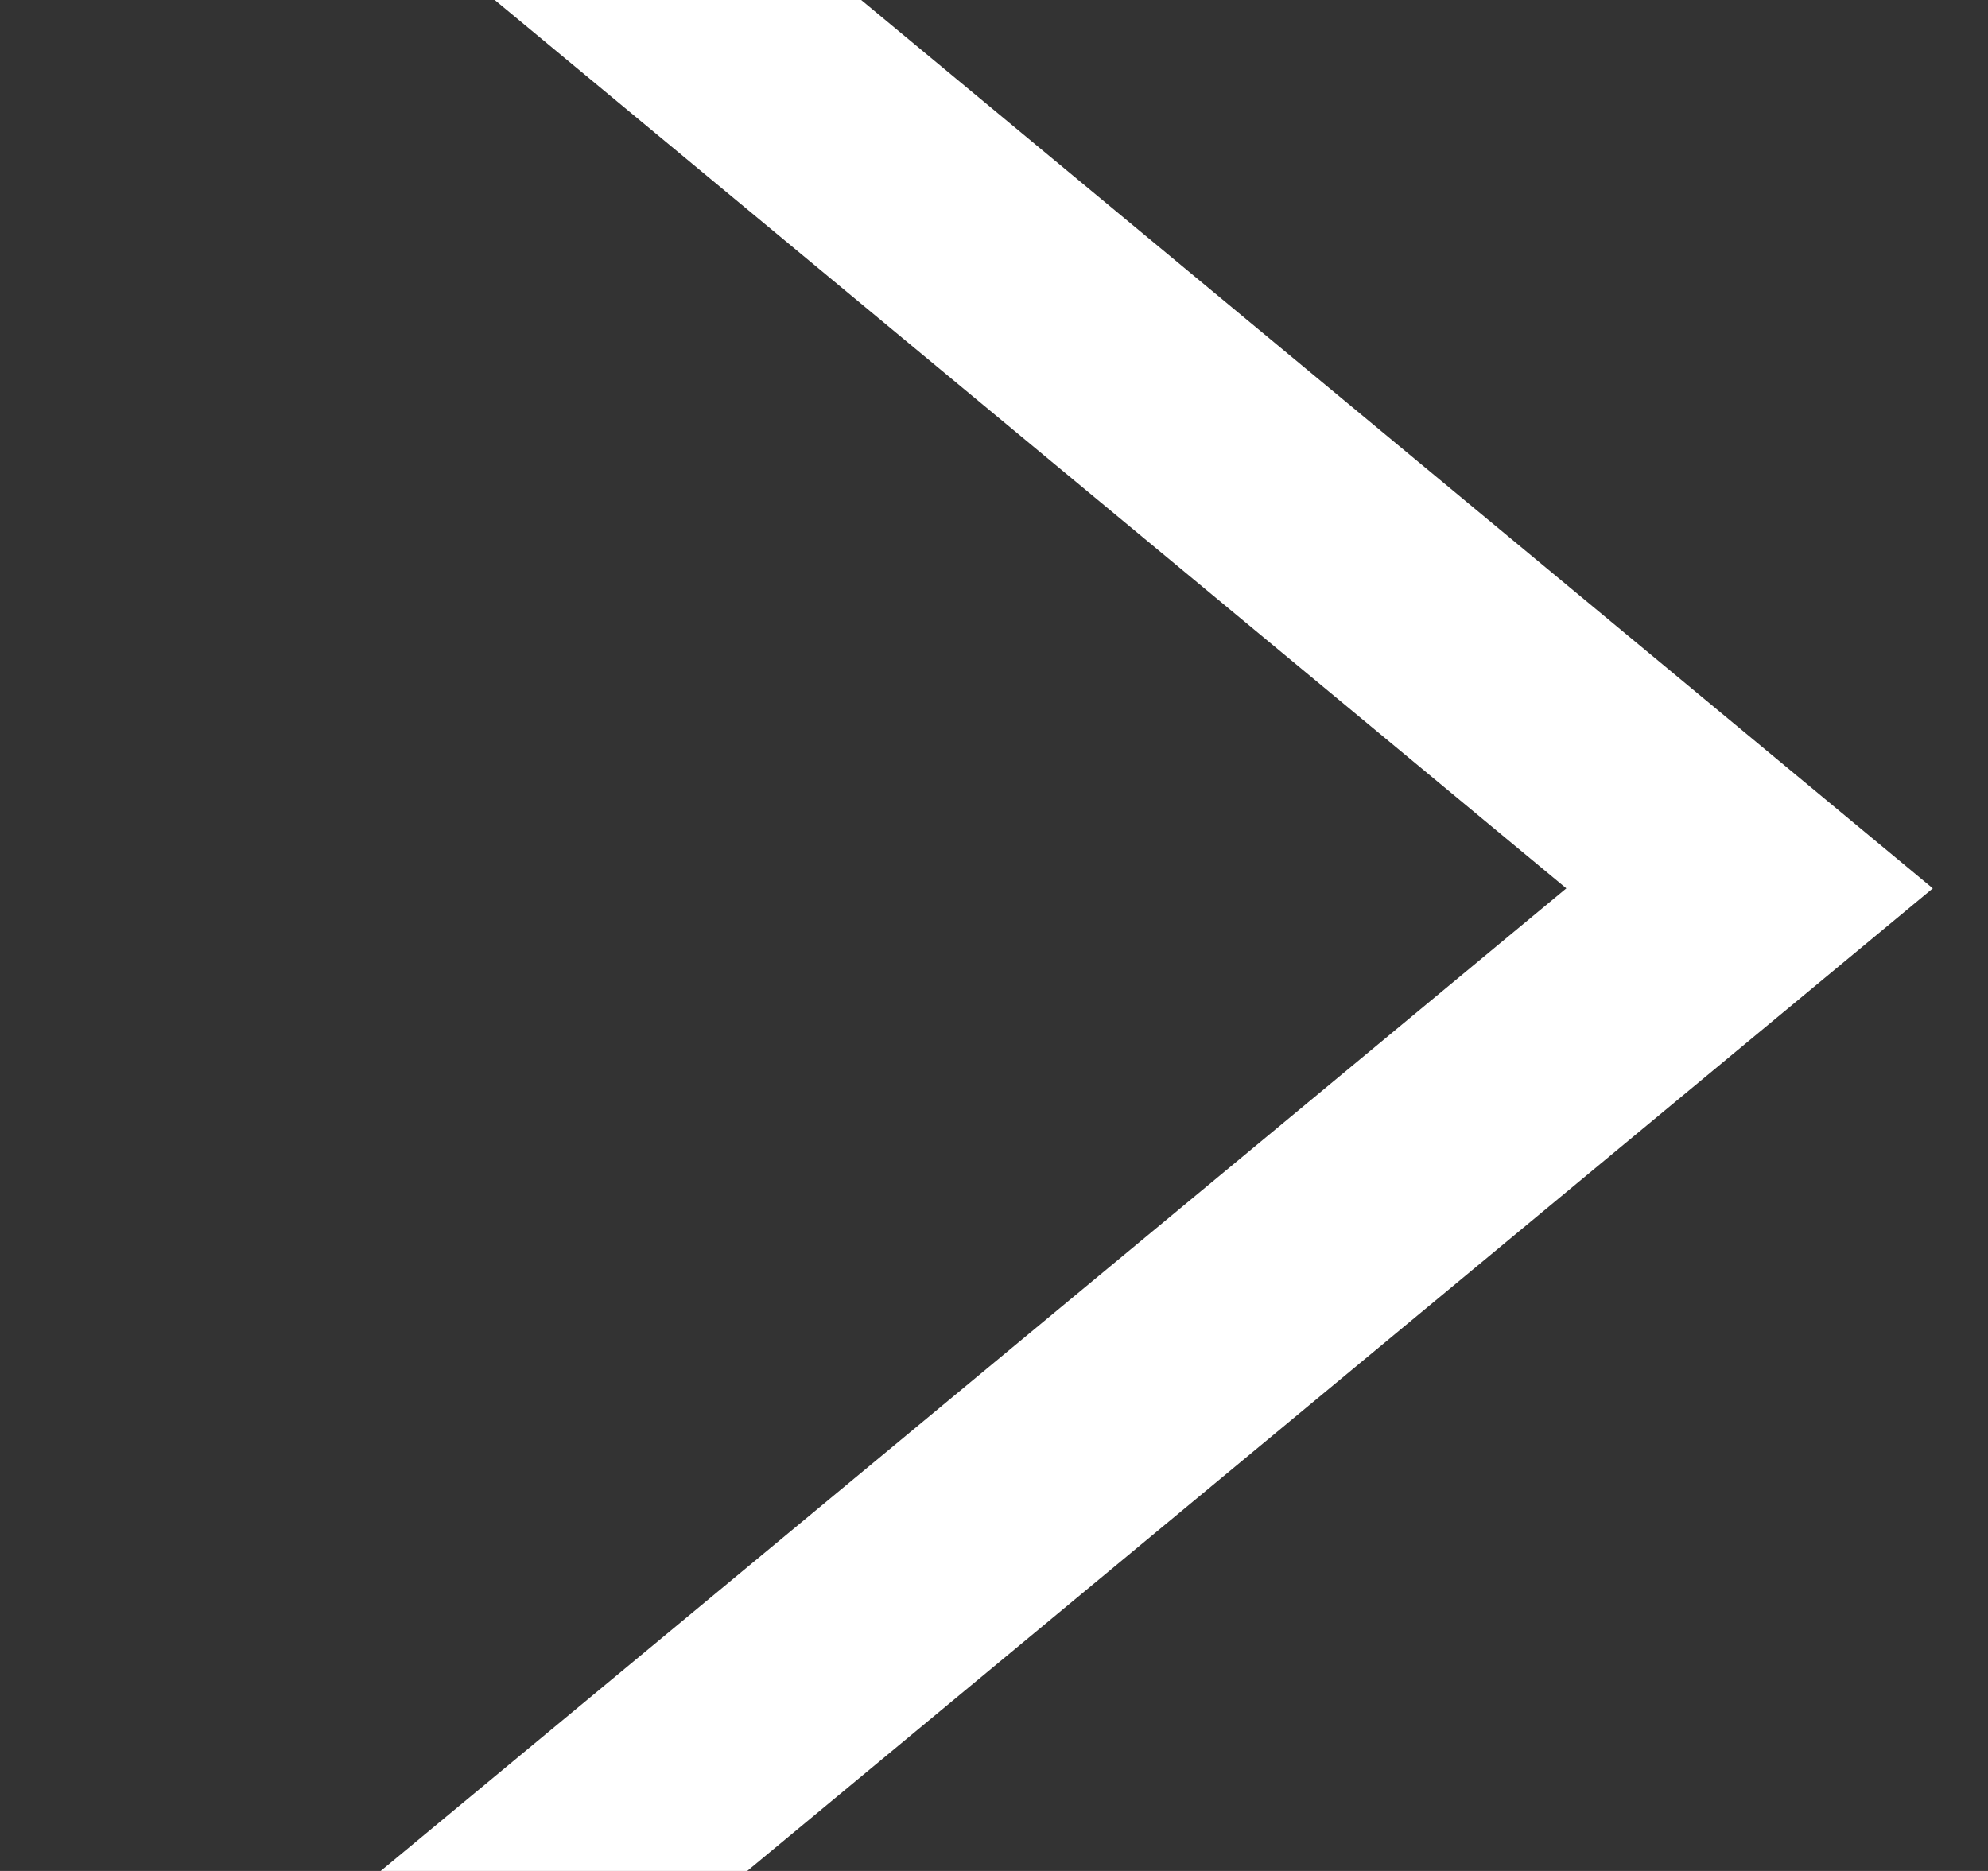
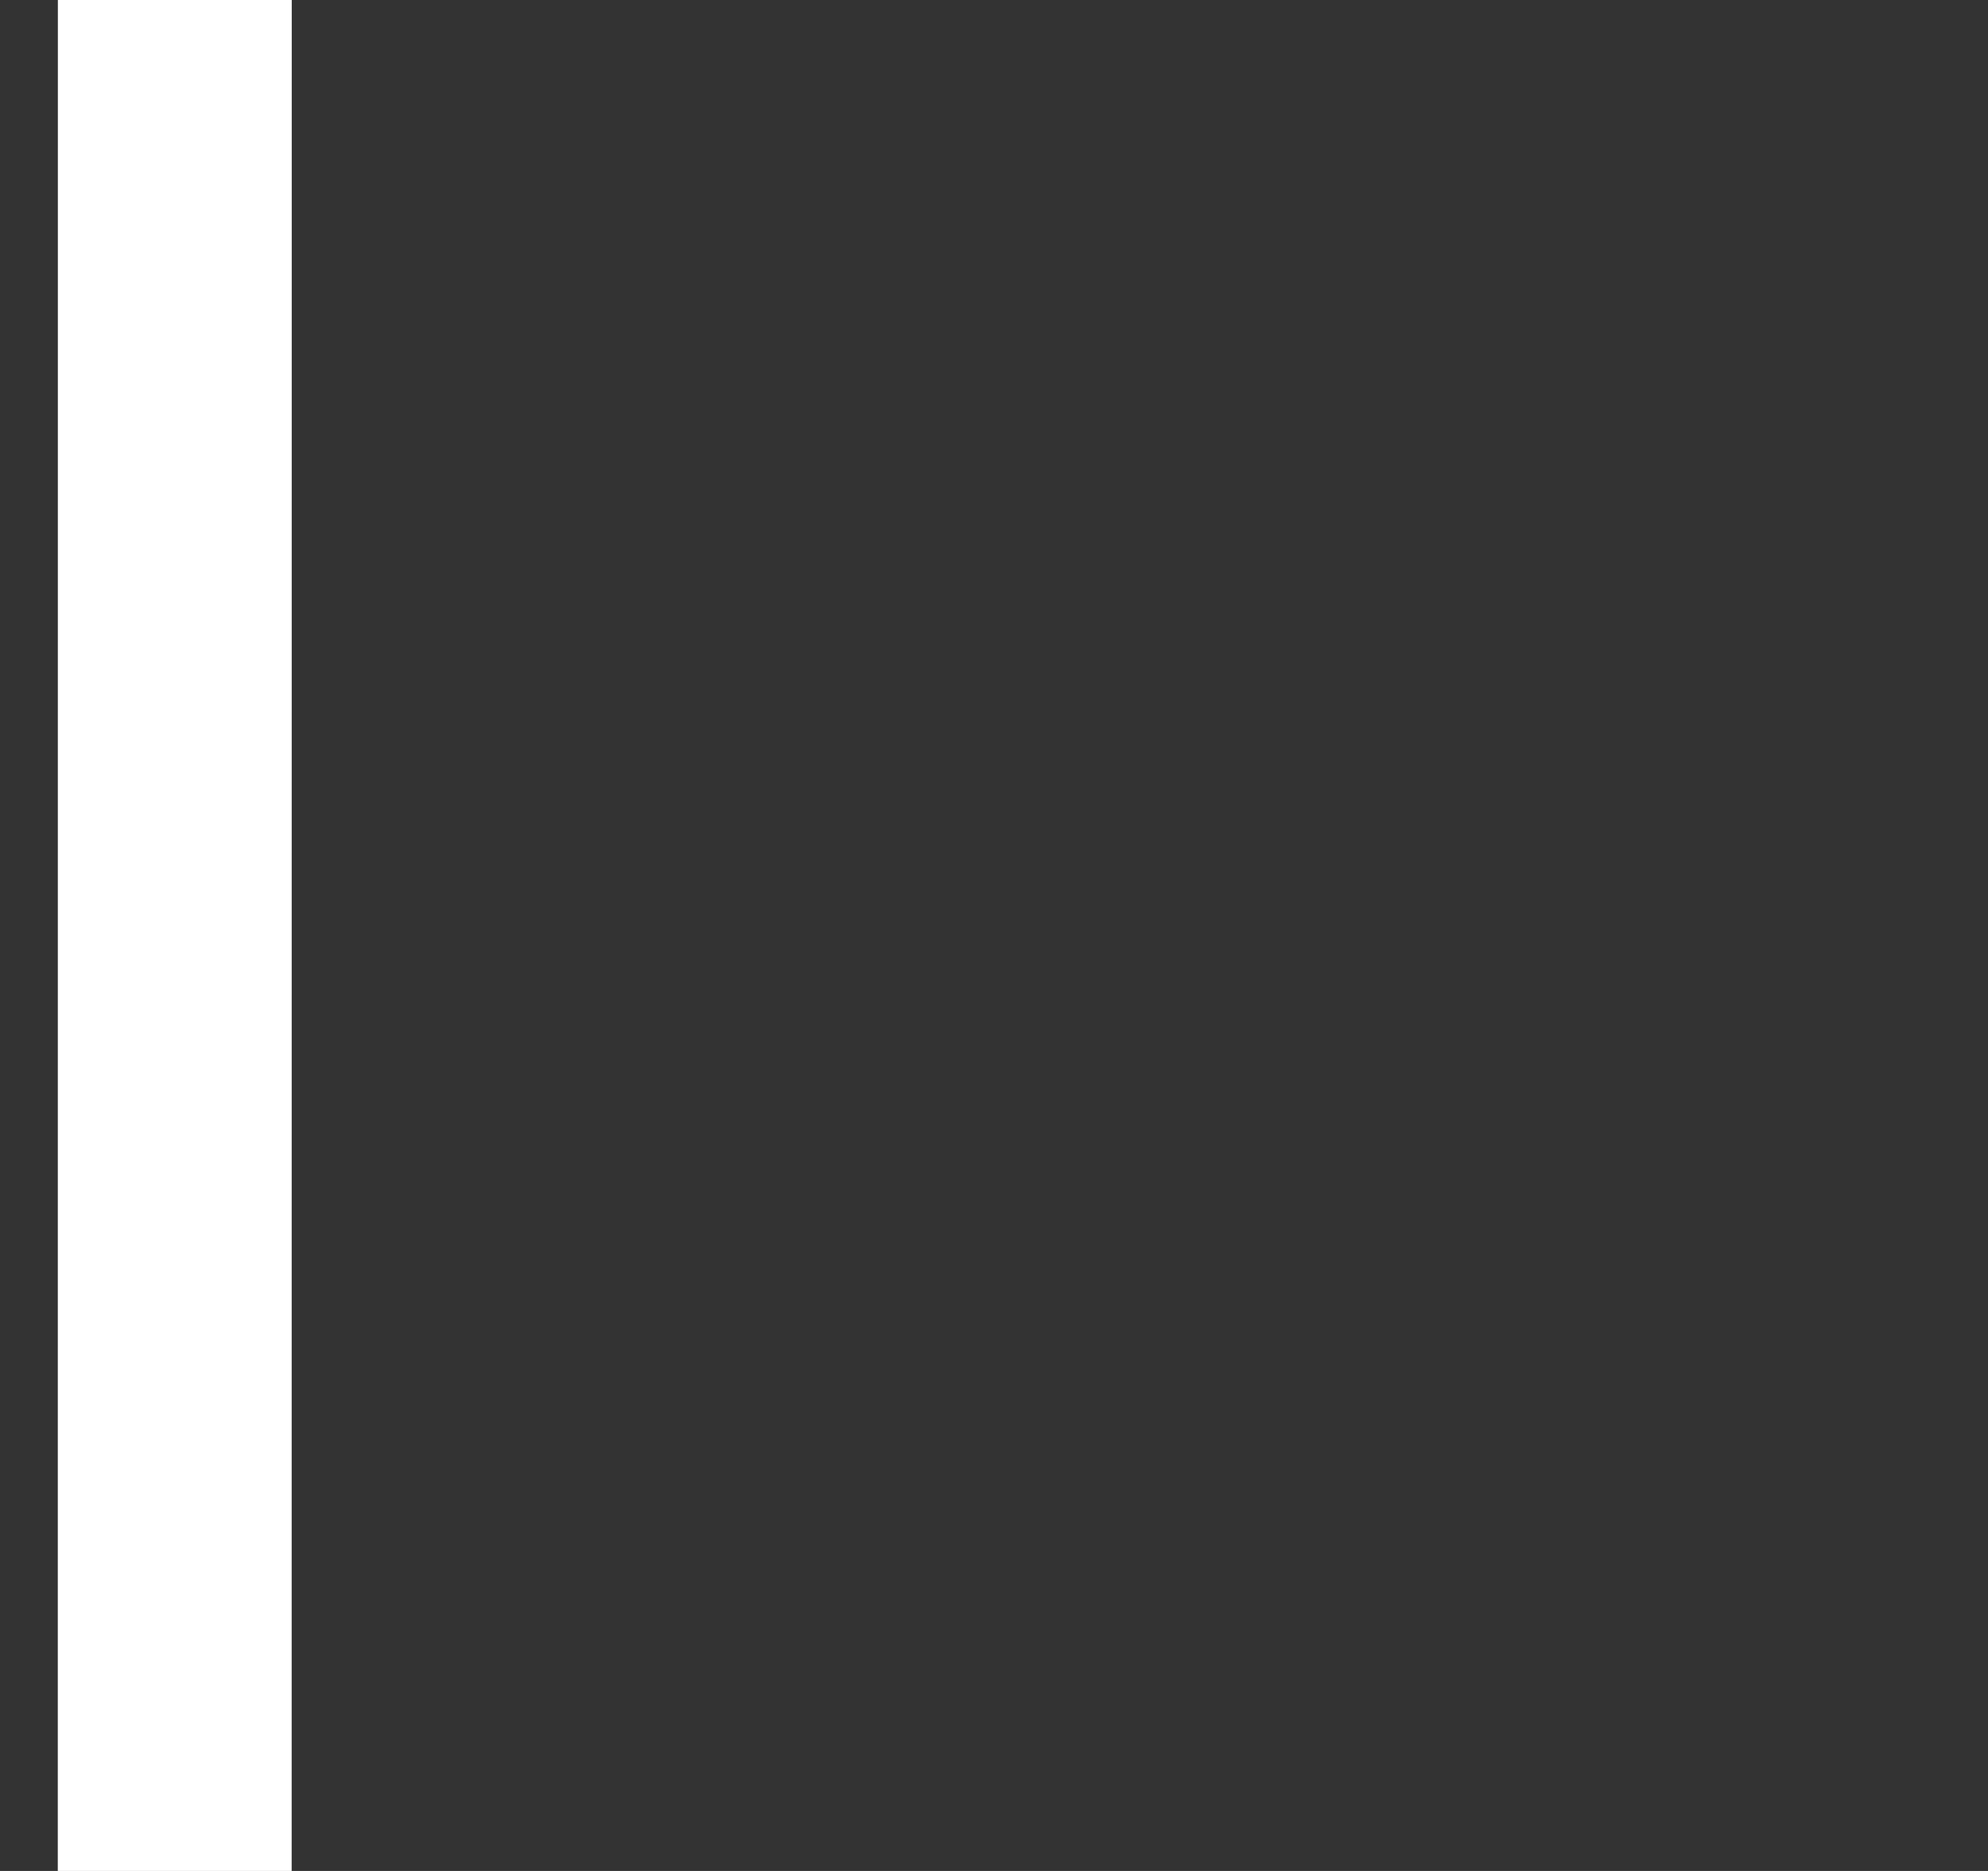
<svg xmlns="http://www.w3.org/2000/svg" width="17" height="16" viewBox="0 0 17 16" fill="none">
  <rect x="0" y="0" width="17" height="16" fill="#333333" stroke="none" />
-   <path d="M1.495 -3.567L14.961 7.597L1.494 18.759" stroke="white" stroke-width="2" stroke-miterlimit="10" />
+   <path d="M1.495 -3.567L1.494 18.759" stroke="white" stroke-width="2" stroke-miterlimit="10" />
</svg>